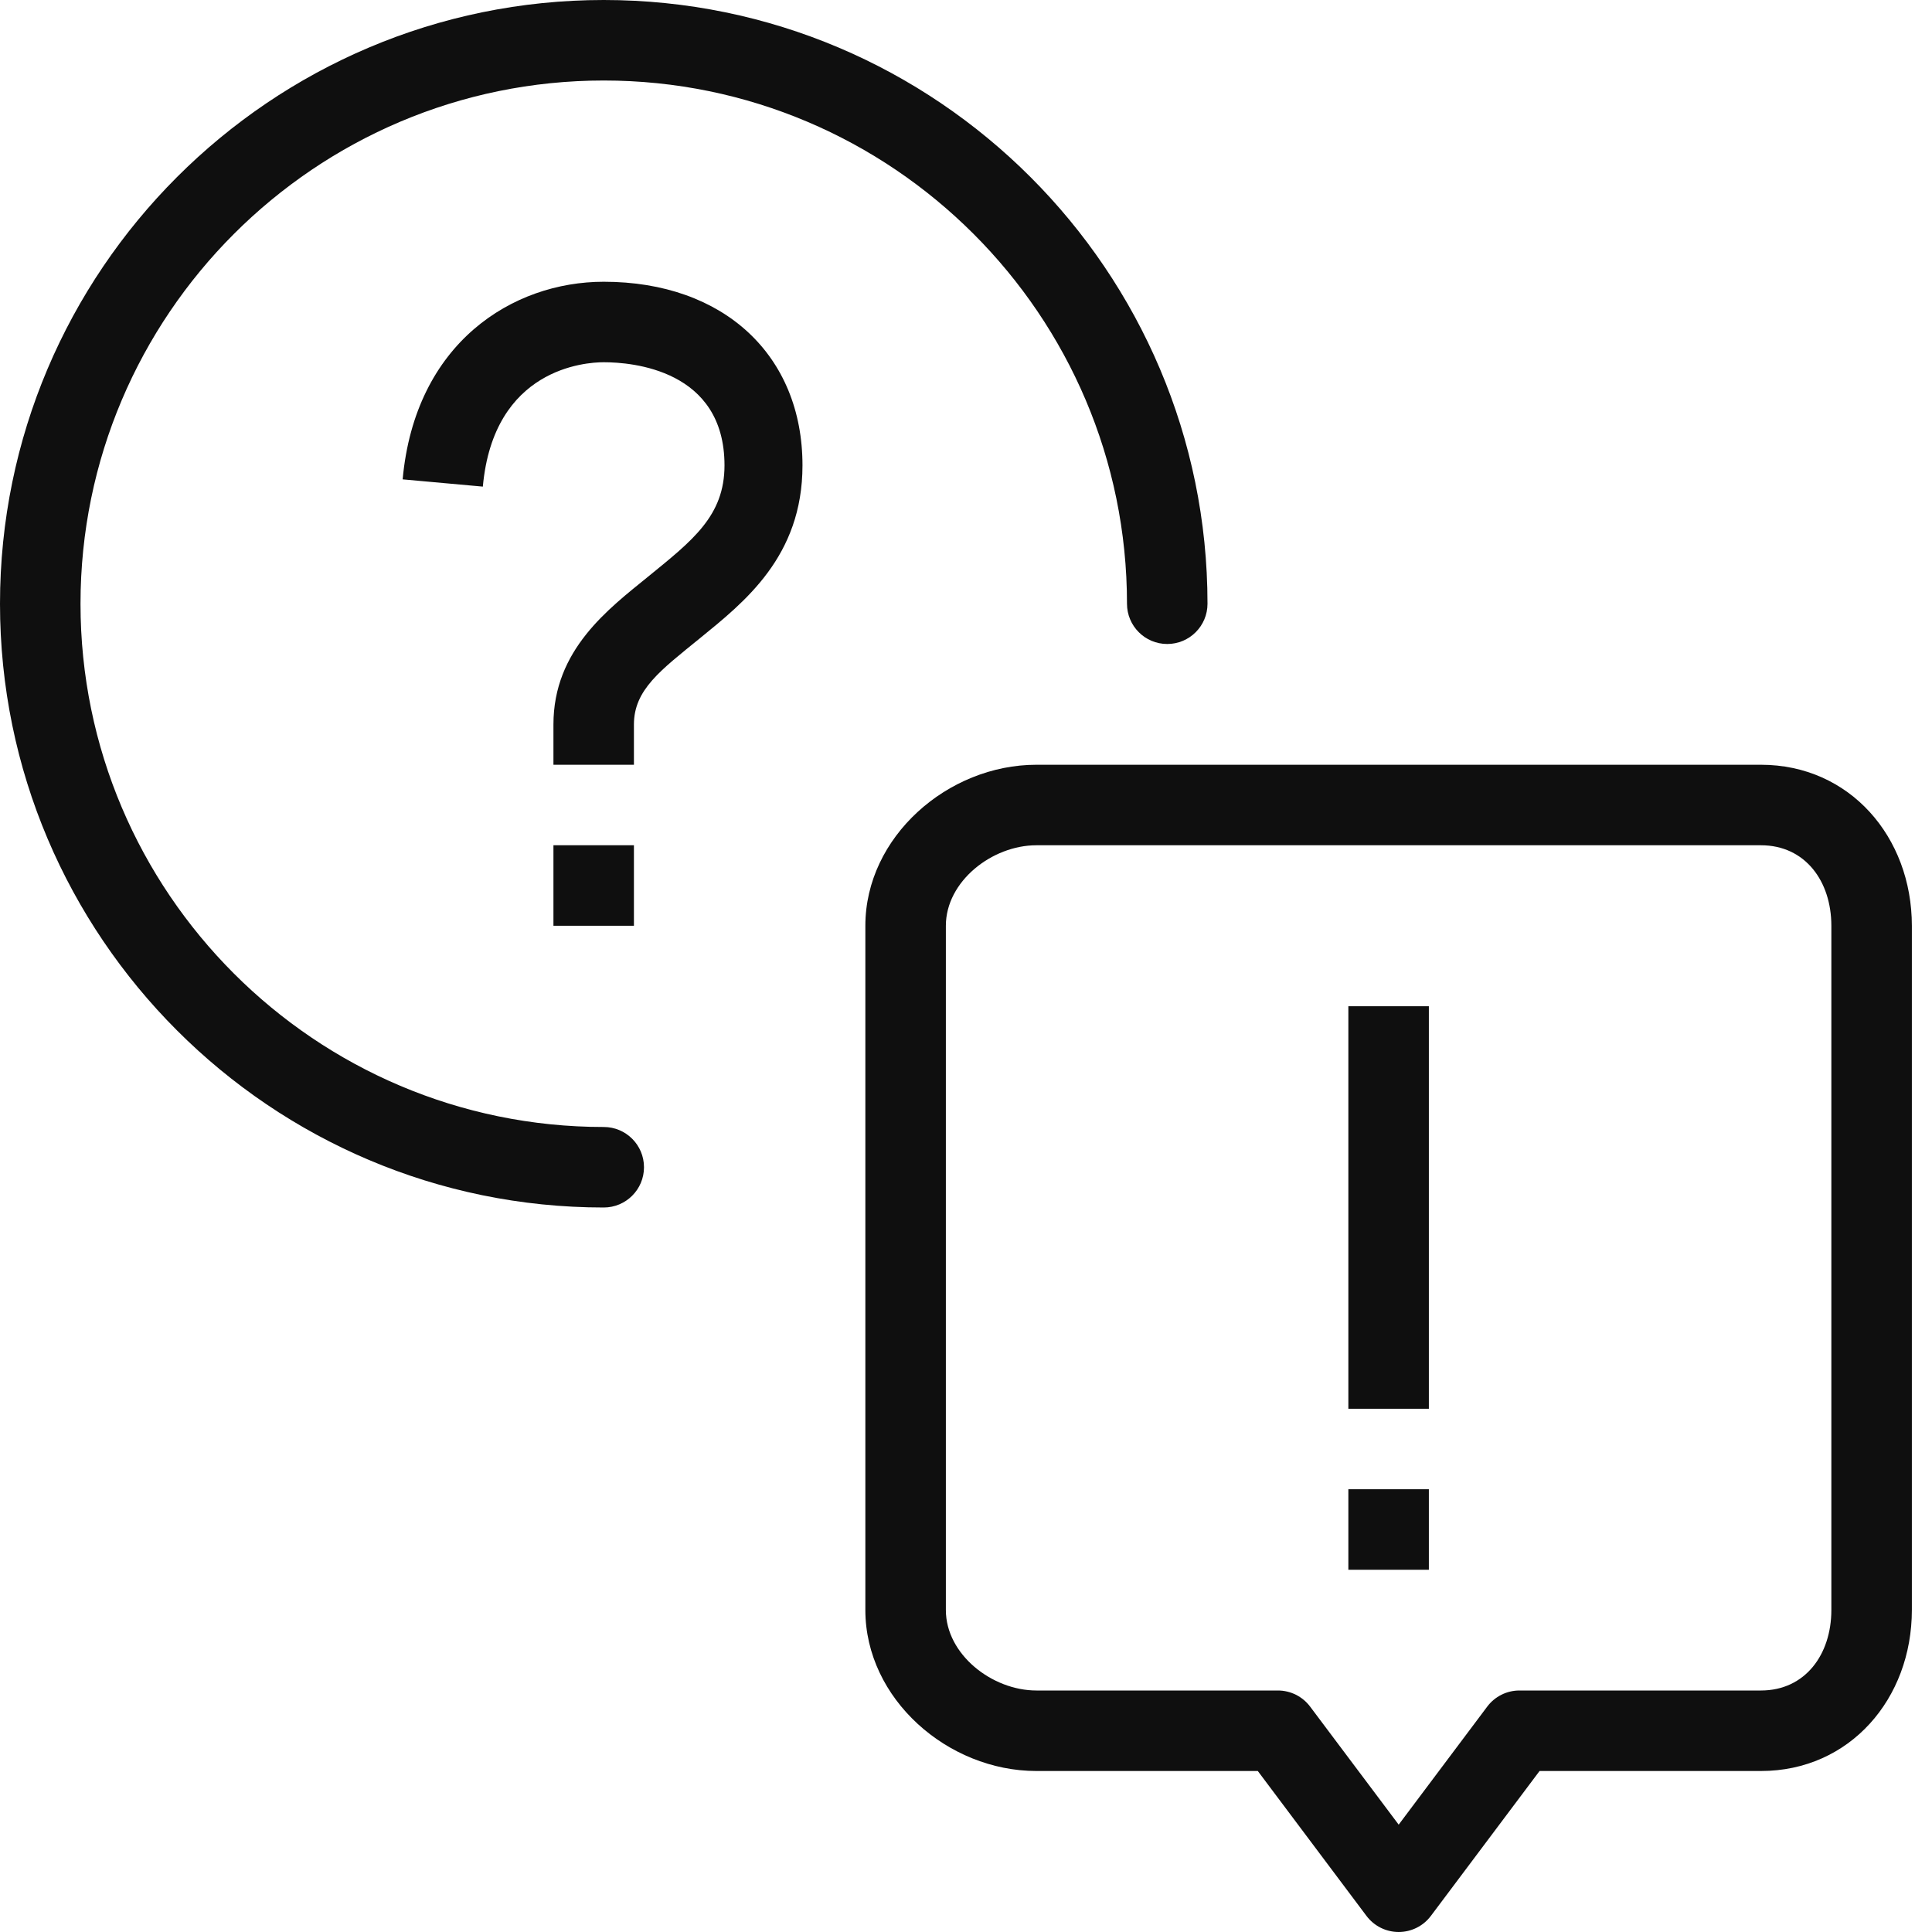
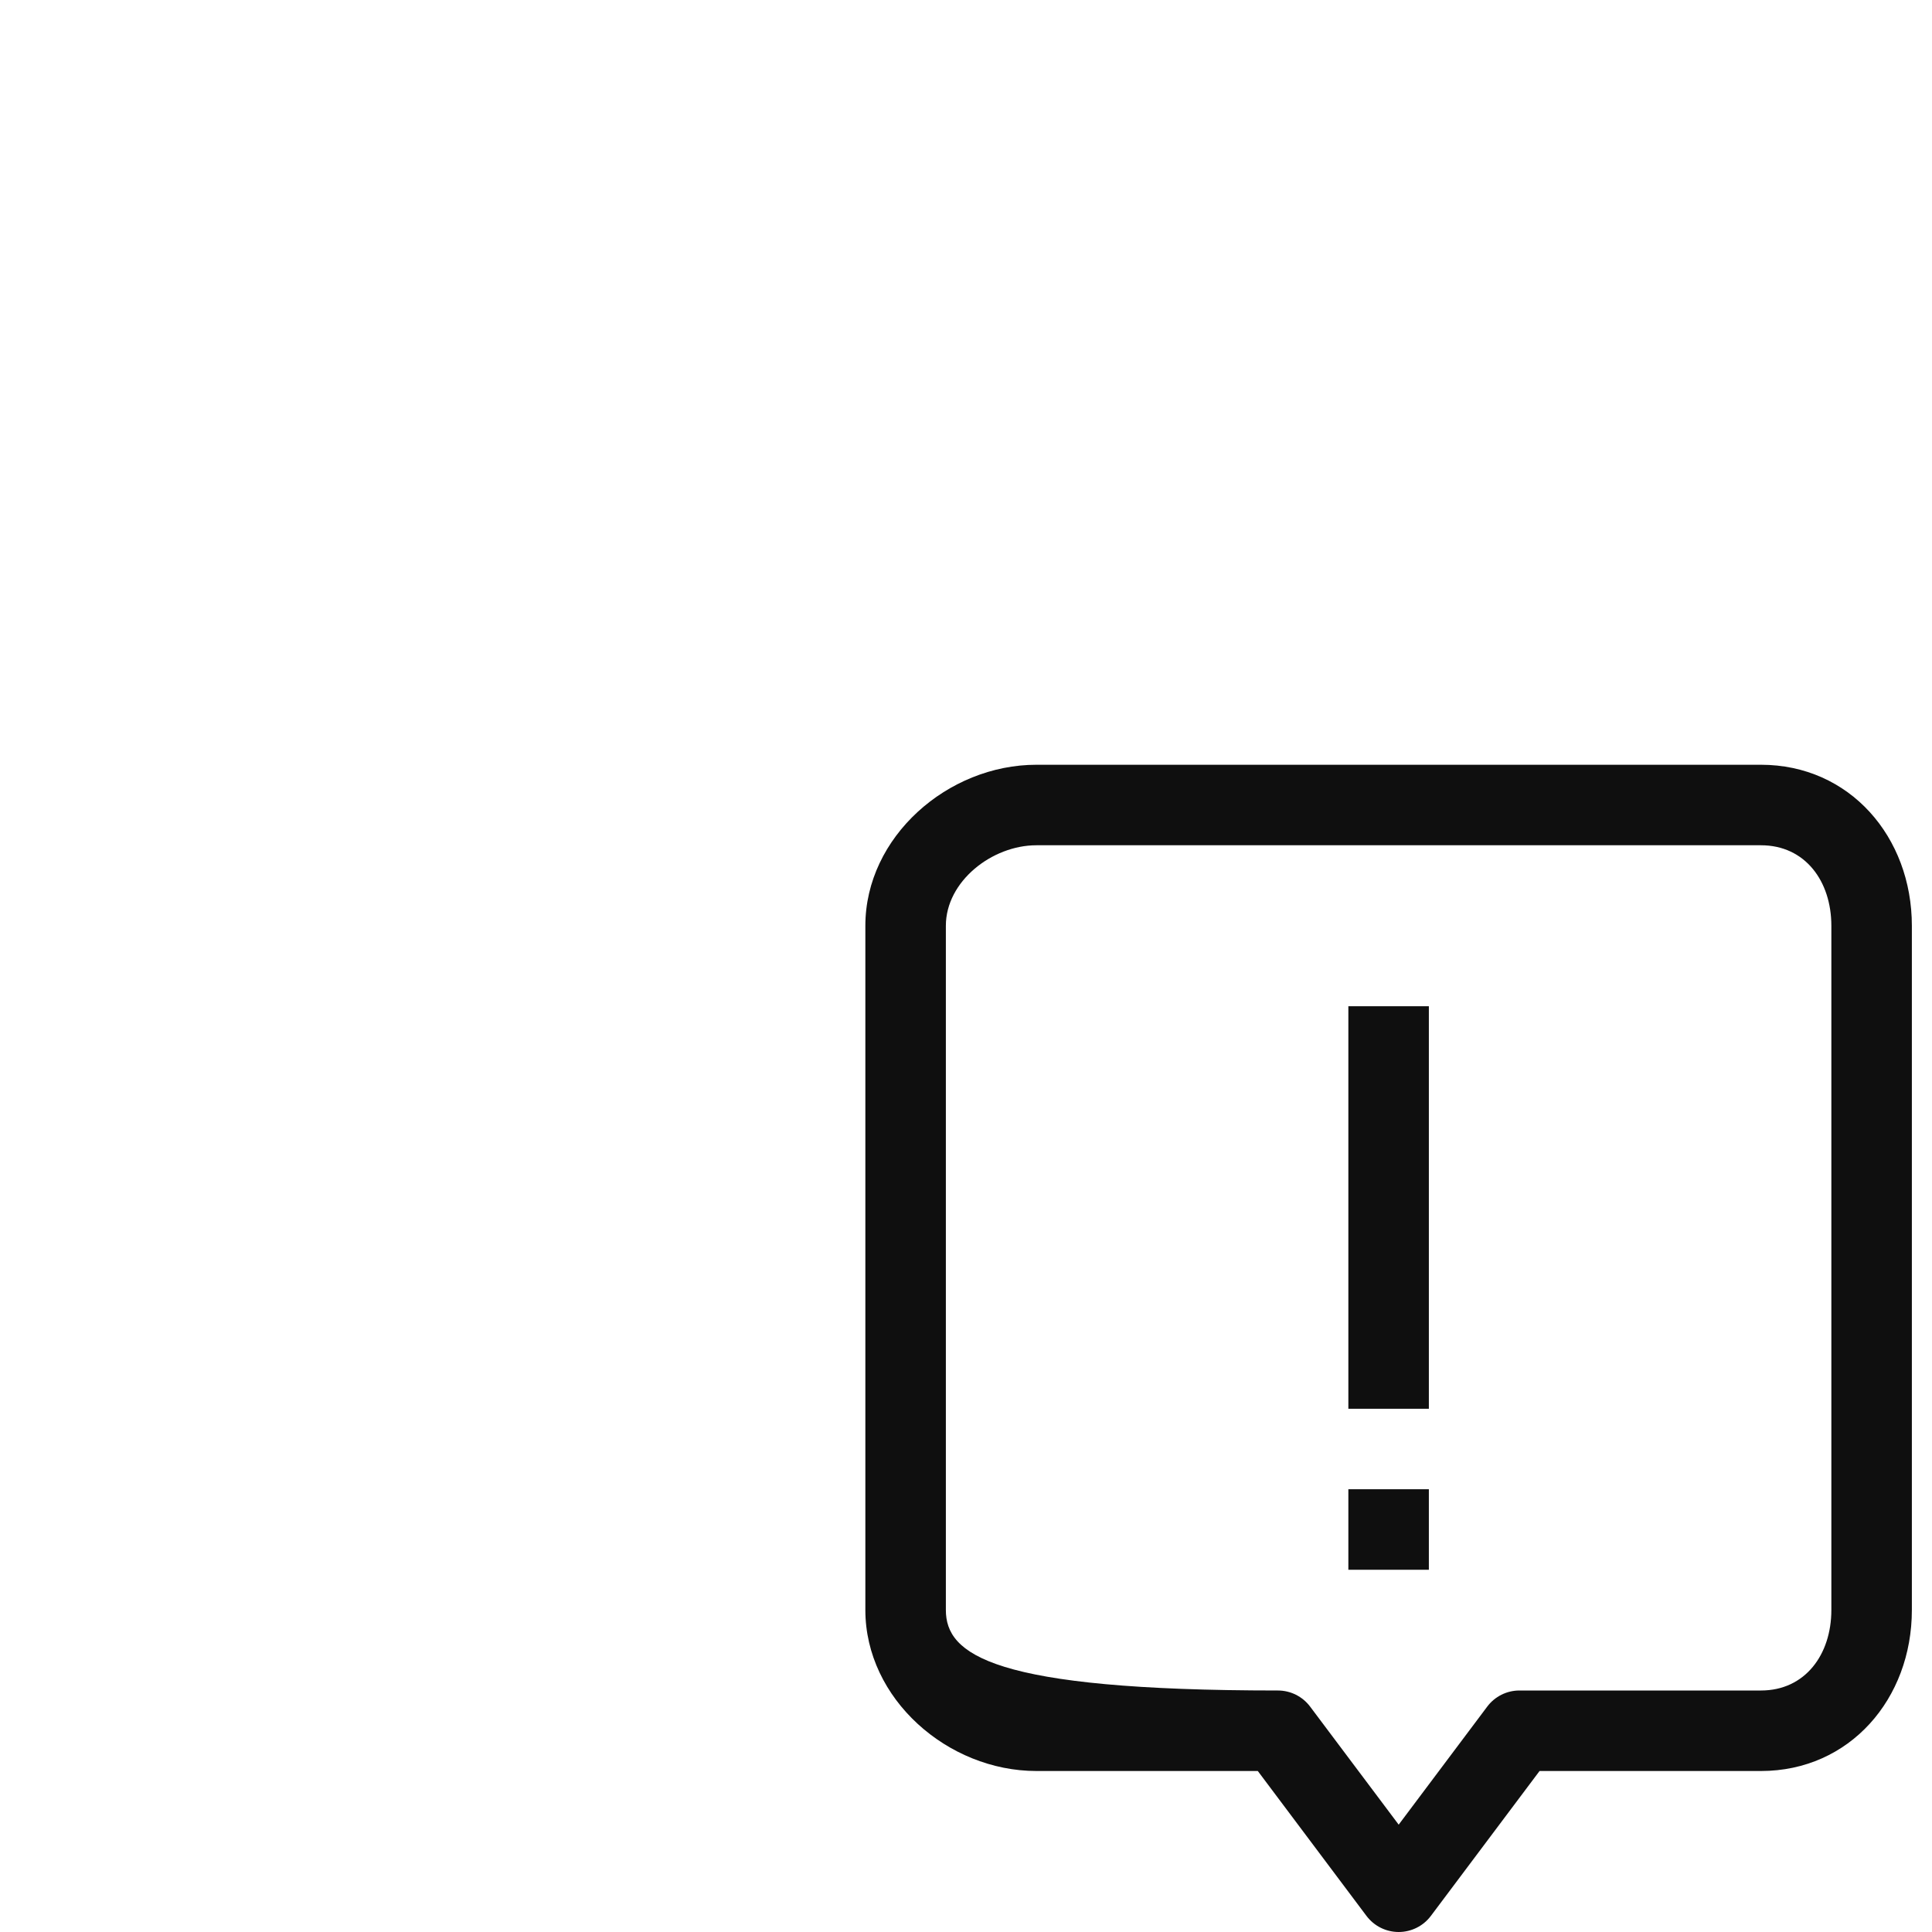
<svg xmlns="http://www.w3.org/2000/svg" width="85" height="85" viewBox="0 0 85 85" fill="none">
-   <path d="M77.473 33.646H45.599C41.693 33.646 38.072 36.824 38.072 40.73V70.833C38.072 74.74 41.693 77.917 45.599 77.917H55.338L60.119 84.291C60.453 84.737 60.979 85 61.536 85C62.093 85 62.619 84.737 62.953 84.291L67.734 77.917H77.473C81.38 77.917 84.114 74.74 84.114 70.833V40.73C84.114 36.824 81.38 33.646 77.473 33.646ZM80.572 70.833C80.572 72.786 79.426 74.375 77.473 74.375H66.848C66.291 74.375 65.766 74.638 65.432 75.084L61.536 80.277L57.64 75.084C57.306 74.638 56.78 74.375 56.223 74.375H45.599C43.645 74.375 41.614 72.786 41.614 70.833V40.73C41.614 38.776 43.645 37.188 45.599 37.188H77.473C79.426 37.188 80.572 38.776 80.572 40.73V70.833ZM59.322 61.979H62.864V44.271H59.322V61.979ZM59.322 69.063H62.864V65.521H59.322V69.063Z" fill="#0F0F0F" />
-   <path d="M26.562 49.583C13.868 49.583 3.542 39.256 3.542 26.562C3.542 13.868 13.868 3.542 26.562 3.542C39.256 3.542 49.583 13.868 49.583 26.562C49.583 27.54 50.375 28.333 51.354 28.333C52.332 28.333 53.125 27.54 53.125 26.562C53.125 11.916 41.209 0 26.562 0C11.916 0 0 11.916 0 26.562C0 41.209 11.916 53.125 26.562 53.125C27.54 53.125 28.333 52.332 28.333 51.354C28.333 50.375 27.54 49.583 26.562 49.583ZM26.562 12.396C22.552 12.396 18.262 15.084 17.715 21.09L21.243 21.409C21.716 16.201 25.758 15.937 26.562 15.937C27.808 15.937 31.875 16.264 31.875 20.475C31.875 22.697 30.468 23.777 28.534 25.354C26.768 26.793 24.349 28.585 24.349 31.875V33.646H27.89V31.875C27.89 30.342 29.073 29.483 30.772 28.098C32.743 26.491 35.306 24.491 35.306 20.475C35.306 15.643 31.858 12.396 26.562 12.396ZM24.349 40.729H27.89V37.187H24.349V40.729Z" fill="#0F0F0F" />
+   <path d="M77.473 33.646H45.599C41.693 33.646 38.072 36.824 38.072 40.73V70.833C38.072 74.74 41.693 77.917 45.599 77.917H55.338L60.119 84.291C60.453 84.737 60.979 85 61.536 85C62.093 85 62.619 84.737 62.953 84.291L67.734 77.917H77.473C81.38 77.917 84.114 74.74 84.114 70.833V40.73C84.114 36.824 81.38 33.646 77.473 33.646ZM80.572 70.833C80.572 72.786 79.426 74.375 77.473 74.375H66.848C66.291 74.375 65.766 74.638 65.432 75.084L61.536 80.277L57.64 75.084C57.306 74.638 56.78 74.375 56.223 74.375C43.645 74.375 41.614 72.786 41.614 70.833V40.73C41.614 38.776 43.645 37.188 45.599 37.188H77.473C79.426 37.188 80.572 38.776 80.572 40.73V70.833ZM59.322 61.979H62.864V44.271H59.322V61.979ZM59.322 69.063H62.864V65.521H59.322V69.063Z" fill="#0F0F0F" />
</svg>